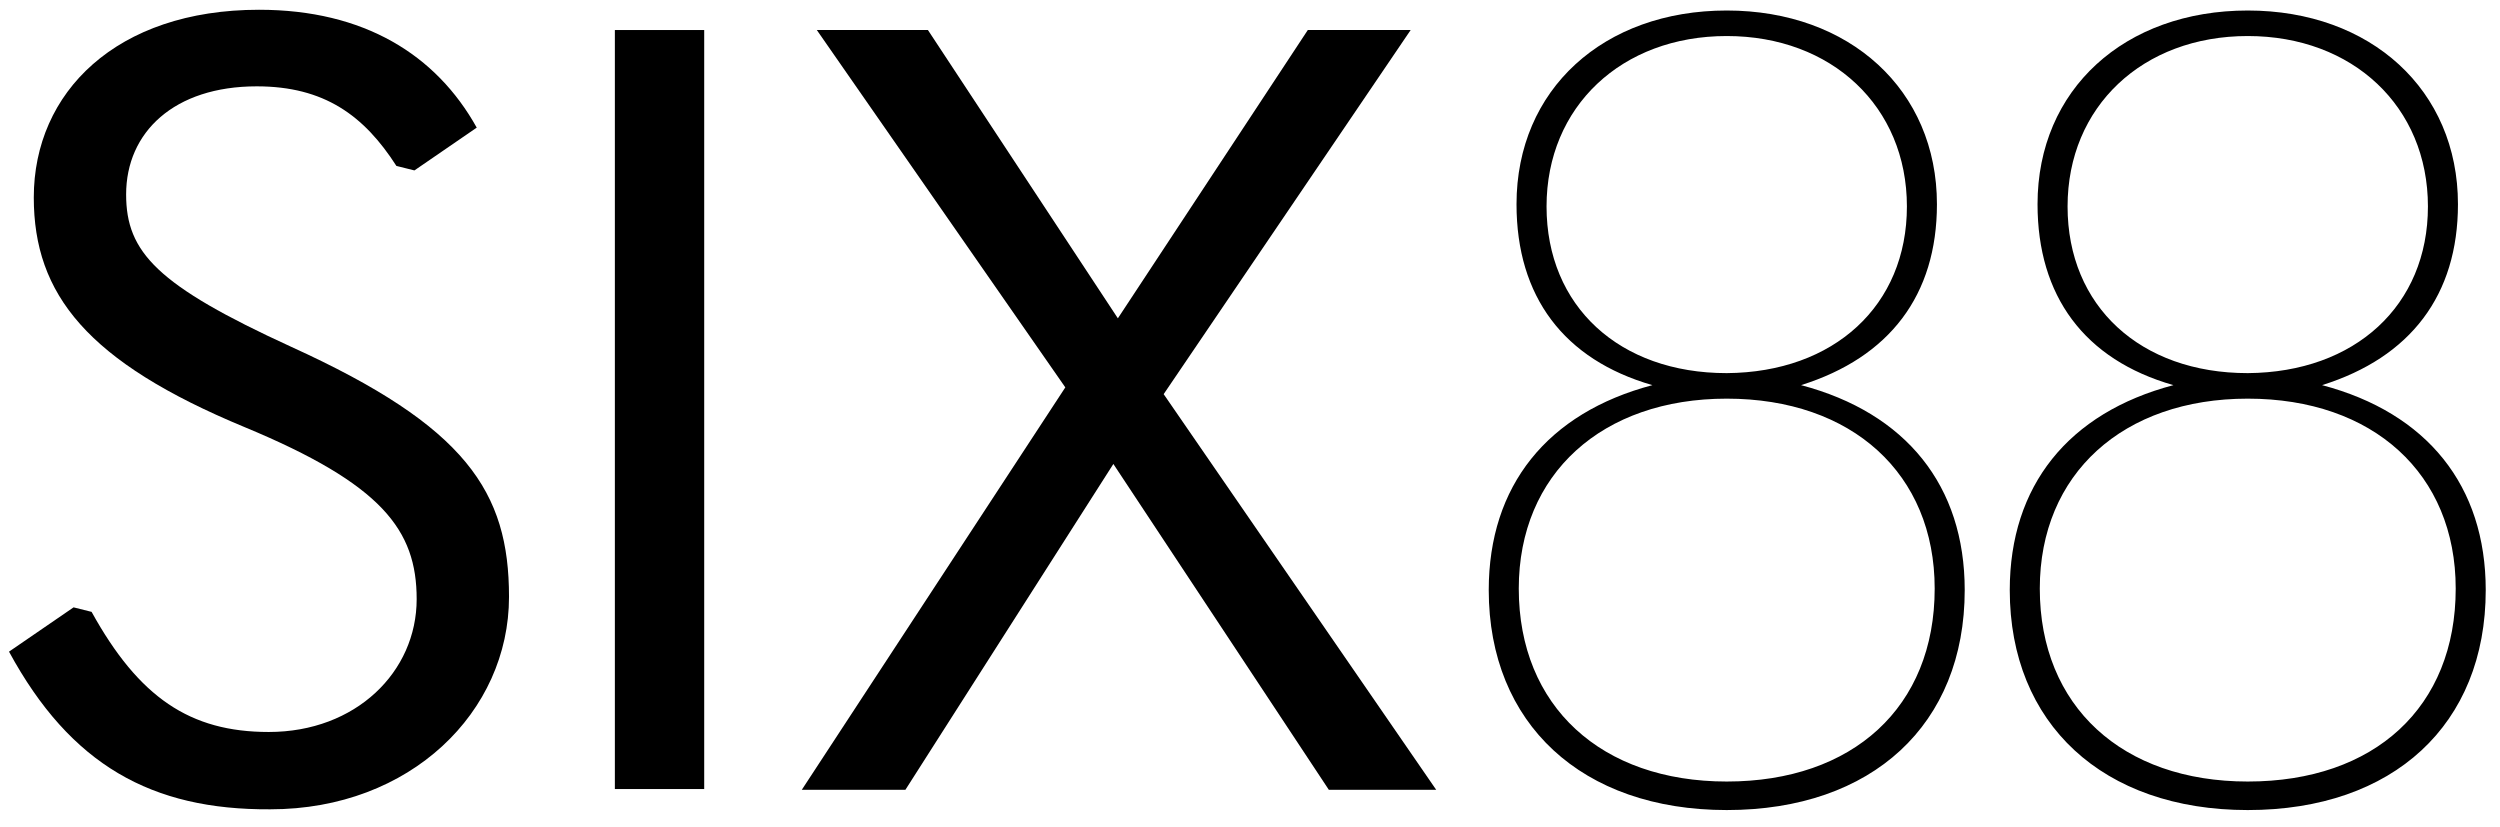
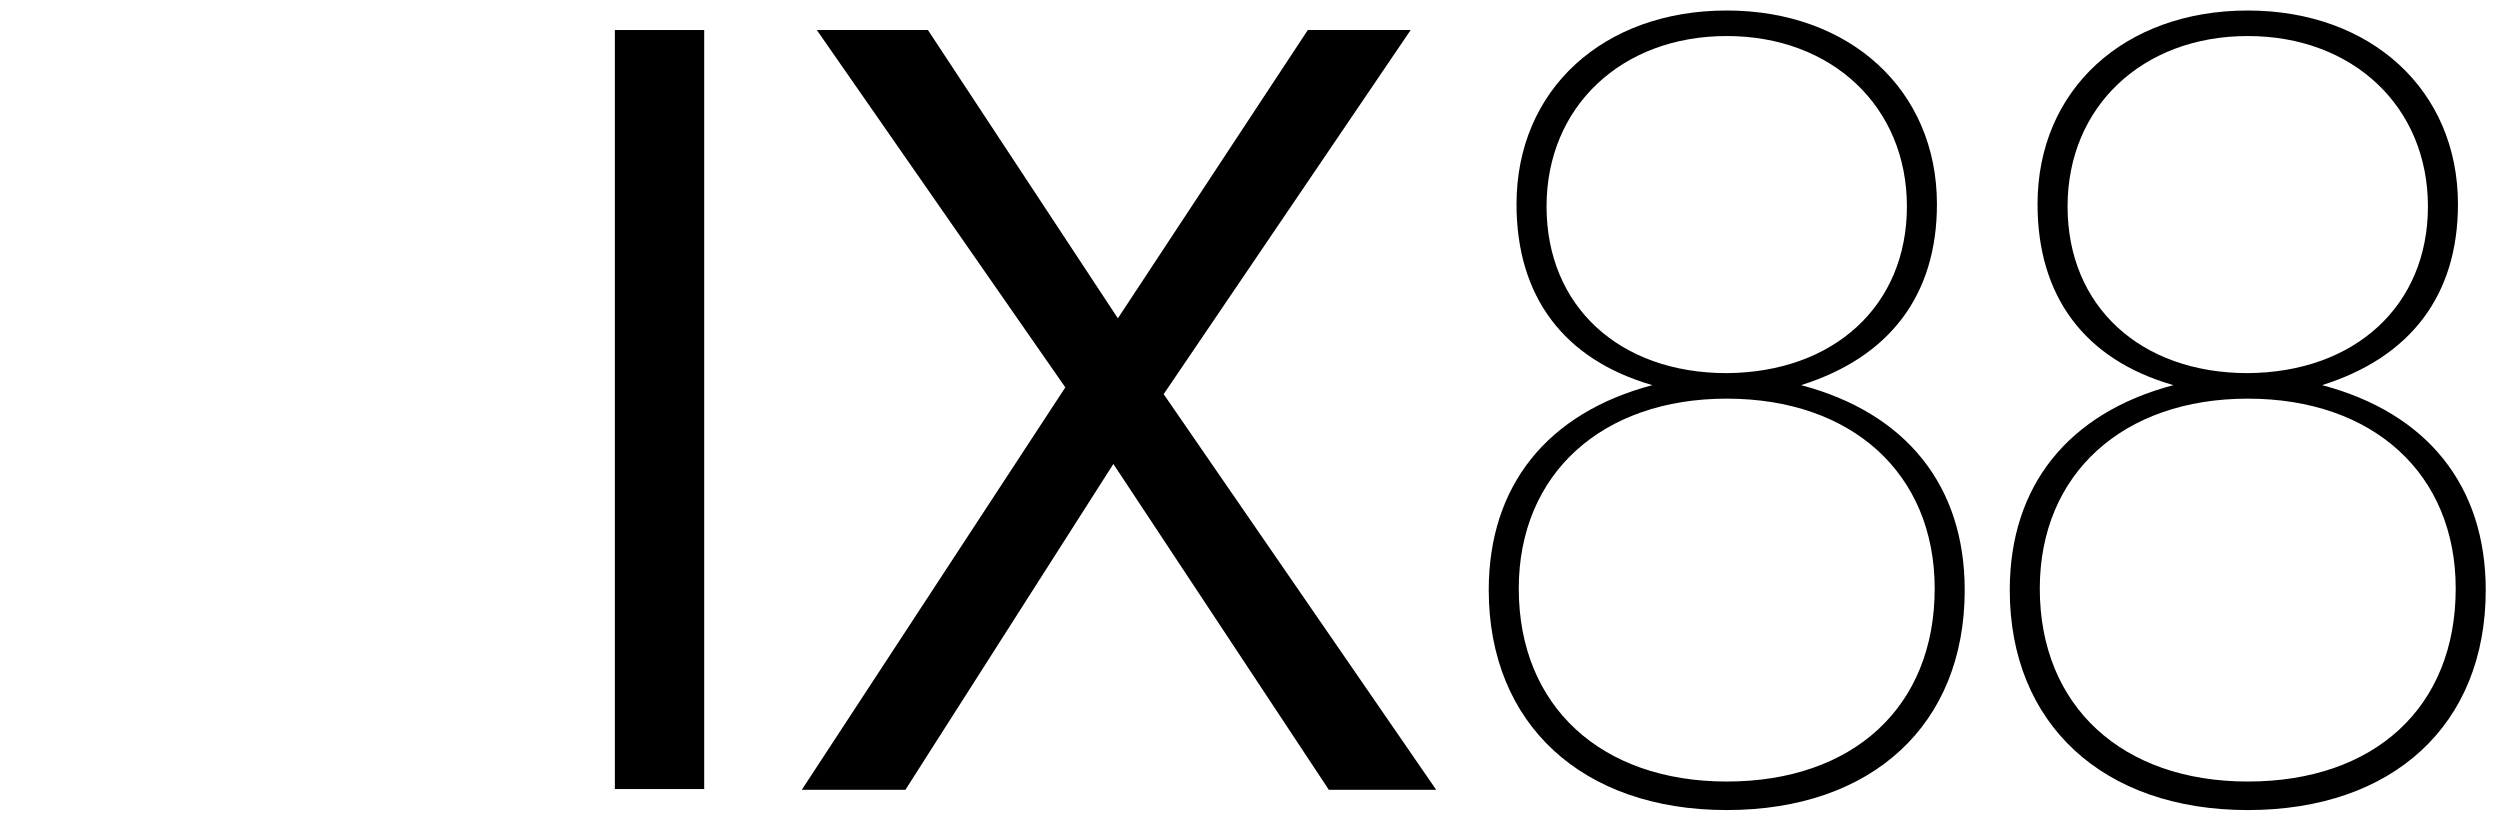
<svg xmlns="http://www.w3.org/2000/svg" version="1.1" id="Layer_1" x="0px" y="0px" viewBox="0 0 333 110.1" style="enable-background:new 0 0 333 110.1;" xml:space="preserve">
  <g id="Layer_2_00000020379664818125160050000008422264760876690069_">
    <g>
-       <path d="M1.2,86.8l8.6-5.9l2.4,0.6c6.3,11.4,13.1,16,23.6,16c11.6,0,19.7-8,19.7-17.7c0-9.2-4.6-15.3-22.9-22.9    c-21-8.7-28.1-17.7-28.1-30.6c0-14,11-25,30-25c14,0,23.6,6,29,15.7l-8.3,5.7l-2.4-0.6c-4.3-6.7-9.6-10.6-18.6-10.6    c-11,0-17.4,6.1-17.4,14.4c0,7.7,4.1,12.1,22,20.3c23.3,10.6,29,19.3,29,33.3c0,15.3-13.1,28.3-31.8,28.3    C20.2,107.9,9.4,101.9,1.2,86.8z" />
      <path d="M81.9,4h11.9v101.1H81.9V4z" />
      <path d="M106.8,105.2l35.1-53.6L108.8,4h14.8l25.3,38.4L174.2,4h13.7L155,52.5l36.3,52.7H177l-28.7-43.4l-27.7,43.4H106.8z" />
      <path d="M198.3,78.6c0-13.9,7.8-23.6,21.8-27.3C208.3,47.9,202,39.5,202,27.2c0-15.3,11.6-25.8,28-25.8s28,10.6,28,25.8    c0,12.1-6.3,20.4-18.1,24.1c14,3.7,21.8,13.4,21.8,27.3c0,17.9-12.3,29.3-31.7,29.3C210.7,107.9,198.3,96.4,198.3,78.6z     M257.7,78.4c0-15.3-11-25.3-27.7-25.3c-16.6,0-27.7,10-27.7,25.3c0,15.7,11,25.7,27.7,25.7C246.8,104.1,257.7,94.2,257.7,78.4z     M254,27.5c0-13.3-10-22.7-24-22.7s-24,9.4-24,22.7s9.7,22.2,24,22.2C244.3,49.6,254,40.7,254,27.5z" />
      <path d="M267.7,78.6c0-13.9,7.8-23.6,21.8-27.3c-11.9-3.4-18.1-11.9-18.1-24.1c0-15.3,11.6-25.8,28-25.8s28,10.6,28,25.8    c0,12.1-6.3,20.4-18.1,24.1c14,3.7,21.8,13.4,21.8,27.3c0,17.9-12.3,29.3-31.7,29.3C280.1,107.9,267.7,96.4,267.7,78.6z     M327.1,78.4c0-15.3-11-25.3-27.7-25.3c-16.6,0-27.7,10-27.7,25.3c0,15.7,11,25.7,27.7,25.7C316.3,104.1,327.1,94.2,327.1,78.4z     M323.4,27.5c0-13.3-10-22.7-24-22.7s-24,9.4-24,22.7s9.7,22.2,24,22.2C313.7,49.6,323.4,40.7,323.4,27.5z" />
    </g>
  </g>
</svg>